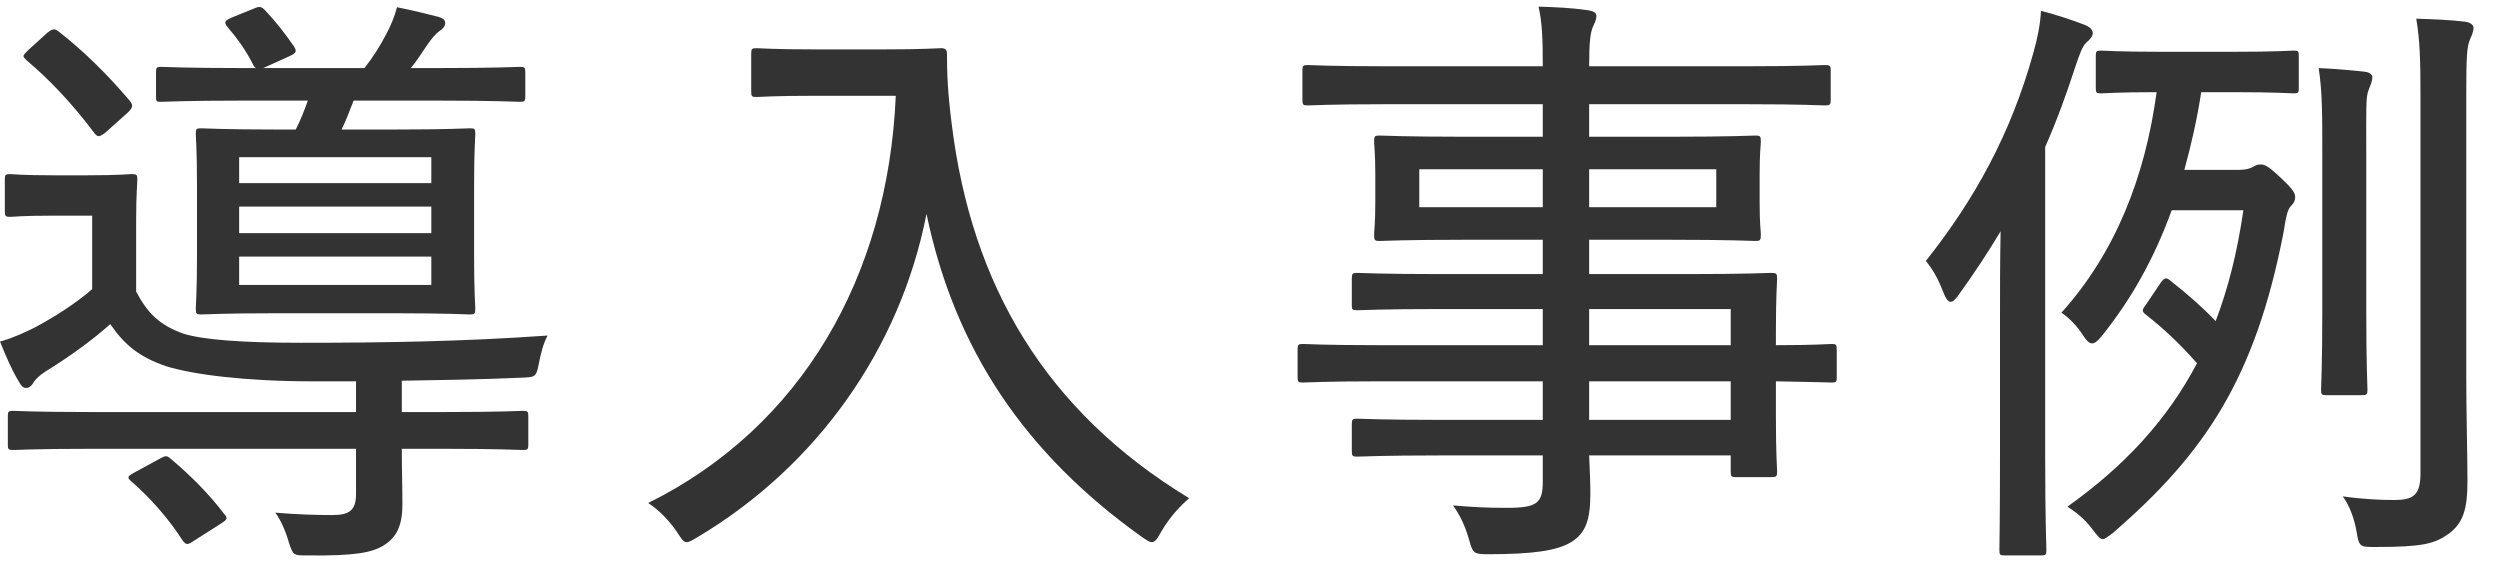
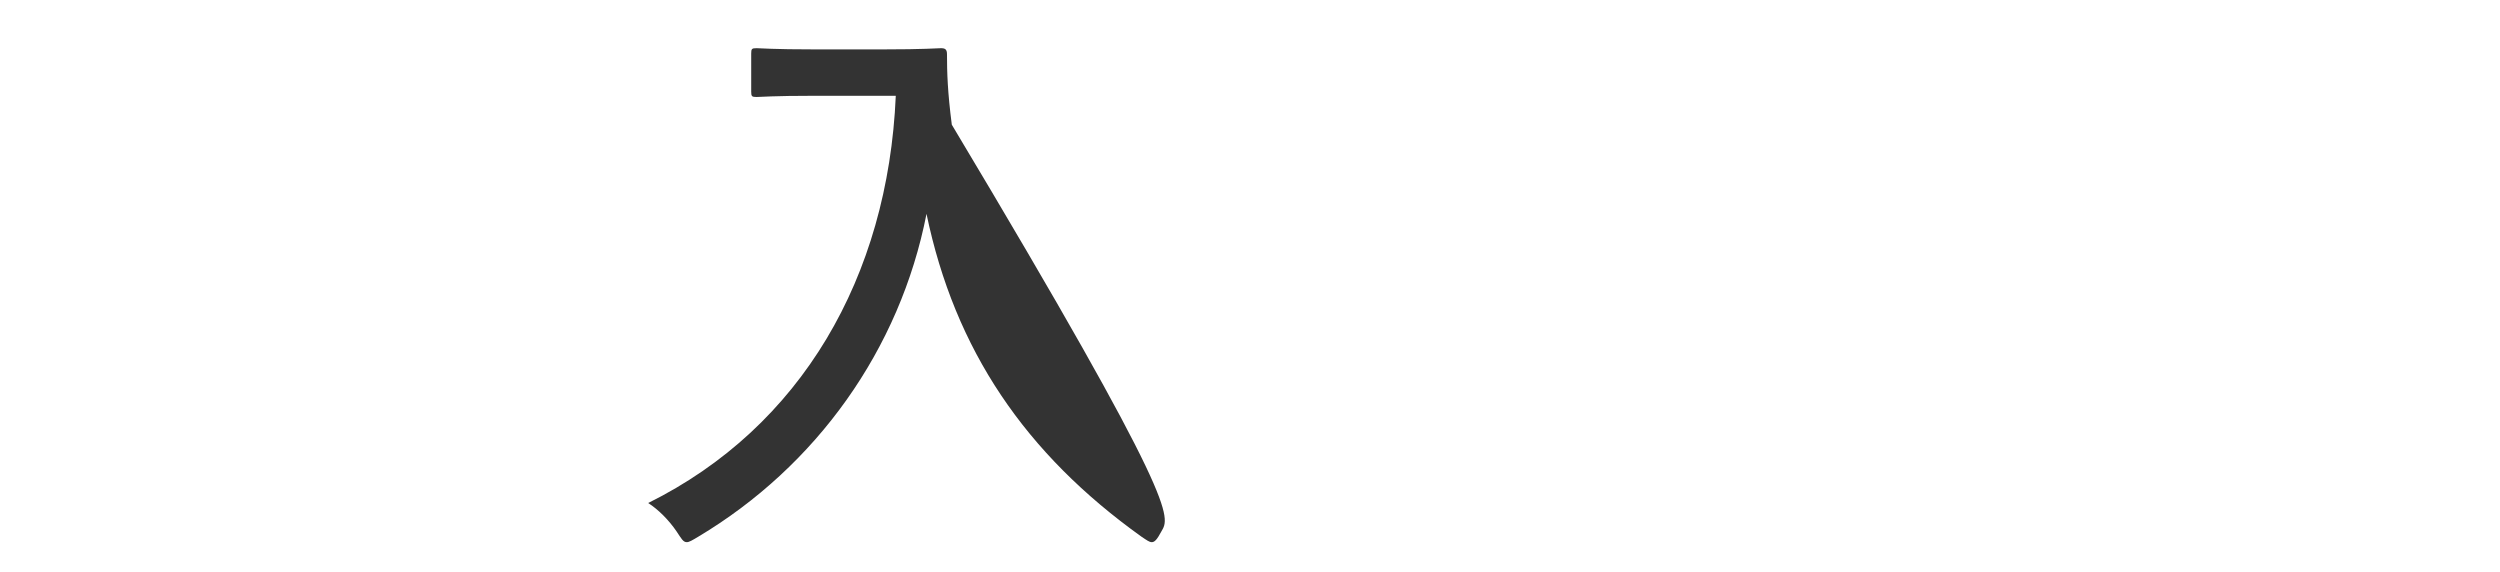
<svg xmlns="http://www.w3.org/2000/svg" width="83" height="19" viewBox="0 0 83 19" fill="none">
-   <path d="M72.52 5.64H74.32C74.54 5.64 74.7 5.6 74.8 5.54C74.9 5.48 74.96 5.46 75.06 5.46C75.2 5.46 75.34 5.54 75.74 5.92C76.1 6.26 76.2 6.4 76.2 6.54C76.2 6.66 76.16 6.74 76.06 6.84C75.96 6.94 75.9 7.14 75.82 7.68C74.88 12.56 73.2 15.06 70.14 17.7C69.98 17.82 69.88 17.9 69.82 17.9C69.72 17.9 69.64 17.8 69.46 17.56C69.18 17.2 68.94 17.02 68.64 16.82C70.52 15.48 71.94 13.96 72.94 12.06C72.32 11.36 71.84 10.92 71.26 10.46C71.18 10.4 71.14 10.36 71.14 10.3C71.14 10.26 71.18 10.2 71.24 10.12L71.74 9.38C71.86 9.22 71.92 9.2 72.06 9.32C72.64 9.78 73.1 10.18 73.56 10.66C73.98 9.56 74.28 8.36 74.48 6.98H72.1C71.52 8.58 70.76 9.94 69.76 11.18C69.62 11.34 69.54 11.4 69.46 11.4C69.36 11.4 69.28 11.32 69.16 11.14C68.96 10.82 68.7 10.56 68.44 10.38C70.24 8.38 71.22 5.86 71.6 3.06C70.3 3.06 69.86 3.1 69.76 3.1C69.6 3.1 69.58 3.08 69.58 2.92V1.86C69.58 1.7 69.6 1.68 69.76 1.68C69.88 1.68 70.32 1.72 71.8 1.72H74.12C75.58 1.72 76.04 1.68 76.16 1.68C76.3 1.68 76.32 1.7 76.32 1.86V2.92C76.32 3.08 76.3 3.1 76.16 3.1C76.04 3.1 75.58 3.06 74.12 3.06H73.08C72.94 3.98 72.74 4.84 72.52 5.64ZM66.4 15.14V10.48C66.4 9.72 66.4 8.66 66.42 7.68C66 8.38 65.54 9.08 65.02 9.8C64.92 9.94 64.84 10.02 64.76 10.02C64.68 10.02 64.6 9.92 64.5 9.66C64.34 9.24 64.16 8.94 63.94 8.66C65.56 6.62 66.76 4.44 67.5 1.78C67.64 1.3 67.74 0.8 67.76 0.36C68.3 0.5 68.72 0.64 69.2 0.82C69.36 0.88 69.48 0.98 69.48 1.1C69.48 1.2 69.4 1.3 69.26 1.42C69.14 1.54 69.06 1.74 68.9 2.22C68.6 3.14 68.28 4.02 67.9 4.88V15.14C67.9 17.22 67.94 18.16 67.94 18.26C67.94 18.42 67.92 18.44 67.76 18.44H66.56C66.4 18.44 66.38 18.42 66.38 18.26C66.38 18.14 66.4 17.22 66.4 15.14ZM81.88 3.18V12.48C81.88 13.7 81.92 15.12 81.92 15.98C81.92 16.9 81.78 17.36 81.3 17.72C80.82 18.06 80.42 18.16 78.86 18.16C78.36 18.16 78.32 18.16 78.24 17.66C78.16 17.2 78 16.78 77.78 16.48C78.5 16.58 79.08 16.6 79.48 16.6C80.1 16.6 80.36 16.46 80.36 15.72V3.2C80.36 1.96 80.34 1.36 80.22 0.62C80.82 0.64 81.34 0.66 81.84 0.72C82 0.74 82.12 0.82 82.12 0.92C82.12 1.06 82.06 1.18 82 1.32C81.9 1.54 81.88 1.92 81.88 3.18ZM77.1 10.36V5.1C77.1 3.74 77.1 3.06 76.98 2.26C77.5 2.28 78.14 2.34 78.5 2.38C78.68 2.4 78.76 2.48 78.76 2.56C78.76 2.72 78.7 2.82 78.64 2.98C78.54 3.22 78.56 3.6 78.56 5.06V10.36C78.56 12.08 78.6 12.82 78.6 12.94C78.6 13.1 78.58 13.12 78.4 13.12H77.24C77.08 13.12 77.06 13.1 77.06 12.94C77.06 12.82 77.1 12.08 77.1 10.36Z" fill="#333333" />
-   <path d="M51.22 12.66H45.78C43.98 12.66 43.36 12.7 43.26 12.7C43.1 12.7 43.08 12.68 43.08 12.52V11.62C43.08 11.44 43.1 11.42 43.26 11.42C43.36 11.42 43.98 11.46 45.78 11.46H51.22V10.26H47.84C45.86 10.26 45.18 10.3 45.06 10.3C44.9 10.3 44.88 10.28 44.88 10.14V9.26C44.88 9.08 44.9 9.06 45.06 9.06C45.18 9.06 45.86 9.1 47.84 9.1H51.22V7.96H48.62C46.62 7.96 45.92 8 45.8 8C45.64 8 45.62 7.98 45.62 7.78C45.62 7.68 45.66 7.44 45.66 6.72V5.78C45.66 5.06 45.62 4.82 45.62 4.7C45.62 4.52 45.64 4.5 45.8 4.5C45.92 4.5 46.62 4.54 48.62 4.54H51.22V3.46H46C44.16 3.46 43.52 3.5 43.42 3.5C43.26 3.5 43.24 3.48 43.24 3.3V2.34C43.24 2.18 43.26 2.16 43.42 2.16C43.52 2.16 44.16 2.2 46 2.2H51.22C51.22 1.26 51.2 0.76 51.08 0.22C51.68 0.24 52.18 0.26 52.72 0.34C52.88 0.36 53 0.42 53 0.52C53 0.68 52.94 0.76 52.88 0.9C52.8 1.1 52.76 1.4 52.76 2.2H58C59.84 2.2 60.46 2.16 60.58 2.16C60.76 2.16 60.78 2.18 60.78 2.34V3.3C60.78 3.48 60.76 3.5 60.58 3.5C60.46 3.5 59.84 3.46 58 3.46H52.76V4.54H55.46C57.46 4.54 58.16 4.5 58.28 4.5C58.44 4.5 58.46 4.52 58.46 4.7C58.46 4.82 58.42 5.06 58.42 5.78V6.72C58.42 7.44 58.46 7.68 58.46 7.78C58.46 7.98 58.44 8 58.28 8C58.16 8 57.46 7.96 55.46 7.96H52.76V9.1H56C58 9.1 58.7 9.06 58.8 9.06C58.98 9.06 59 9.08 59 9.26C59 9.36 58.96 9.8 58.96 11.02V11.46C60.22 11.46 60.72 11.42 60.82 11.42C60.96 11.42 60.98 11.44 60.98 11.62V12.52C60.98 12.68 60.96 12.7 60.82 12.7C60.72 12.7 60.22 12.68 58.96 12.66V13.84C58.96 15.08 59 15.54 59 15.66C59 15.82 58.98 15.84 58.8 15.84H57.64C57.48 15.84 57.46 15.82 57.46 15.66V15.12H52.76C52.78 15.58 52.8 16.02 52.8 16.38C52.8 17.28 52.64 17.7 52.16 18C51.7 18.28 50.9 18.4 49.42 18.4C48.94 18.4 48.9 18.38 48.78 17.94C48.66 17.52 48.5 17.14 48.24 16.78C48.96 16.84 49.34 16.86 50.04 16.86C51.04 16.86 51.22 16.7 51.22 15.98V15.12H47.86C45.84 15.12 45.18 15.16 45.06 15.16C44.9 15.16 44.88 15.14 44.88 14.96V14.1C44.88 13.92 44.9 13.9 45.06 13.9C45.18 13.9 45.84 13.94 47.86 13.94H51.22V12.66ZM52.76 13.94H57.46V12.66H52.76V13.94ZM57.46 10.26H52.76V11.46H57.46V10.26ZM56.98 6.88V5.62H52.76V6.88H56.98ZM47.12 6.88H51.22V5.62H47.12V6.88Z" fill="#333333" />
-   <path d="M27.06 1.64H29.3C30.7 1.64 31.12 1.6 31.24 1.6C31.38 1.6 31.44 1.64 31.44 1.8C31.44 2.4 31.46 3.06 31.6 4.14C32.26 9.46 34.7 13.64 39.48 16.54C39.18 16.8 38.84 17.16 38.56 17.64C38.42 17.9 38.34 18 38.24 18C38.16 18 38.08 17.94 37.9 17.82C34.04 15.06 31.7 11.62 30.76 7.1C29.88 11.6 27.1 15.48 23.18 17.82C22.98 17.94 22.88 18 22.8 18C22.68 18 22.62 17.88 22.46 17.64C22.2 17.26 21.86 16.92 21.52 16.7C26.6 14.18 29.48 9.2 29.74 3.18H27.06C25.66 3.18 25.24 3.22 25.12 3.22C24.96 3.22 24.94 3.2 24.94 3.04V1.78C24.94 1.62 24.96 1.6 25.12 1.6C25.24 1.6 25.66 1.64 27.06 1.64Z" fill="#333333" />
-   <path d="M10.22 3.34H8.12C6.14 3.34 5.46 3.38 5.36 3.38C5.2 3.38 5.18 3.38 5.18 3.22V2.4C5.18 2.24 5.2 2.22 5.36 2.22C5.46 2.22 6.14 2.26 8.12 2.26H8.5C8.44 2.22 8.44 2.22 8.4 2.14C8.18 1.7 7.9 1.3 7.54 0.88C7.42 0.72 7.48 0.68 7.7 0.58L8.44 0.28C8.62 0.2 8.68 0.22 8.8 0.34C9.14 0.7 9.44 1.08 9.76 1.54C9.86 1.7 9.84 1.76 9.62 1.86L8.74 2.26H12.1C12.4 1.88 12.62 1.52 12.82 1.14C12.96 0.88 13.1 0.56 13.18 0.24C13.68 0.34 14.18 0.46 14.56 0.56C14.7 0.6 14.78 0.66 14.78 0.76C14.78 0.88 14.7 0.96 14.58 1.04C14.46 1.12 14.32 1.3 14.22 1.44C14.02 1.72 13.86 2 13.64 2.26H14.48C16.46 2.26 17.14 2.22 17.26 2.22C17.42 2.22 17.44 2.24 17.44 2.4V3.2C17.44 3.36 17.42 3.38 17.26 3.38C17.14 3.38 16.46 3.34 14.48 3.34H11.74C11.6 3.7 11.48 4.02 11.34 4.3H13.08C14.88 4.3 15.48 4.26 15.6 4.26C15.76 4.26 15.78 4.28 15.78 4.44C15.78 4.56 15.74 4.98 15.74 6.14V8.52C15.74 9.7 15.78 10.14 15.78 10.24C15.78 10.42 15.76 10.44 15.6 10.44C15.48 10.44 14.88 10.4 13.08 10.4H9.18C7.42 10.4 6.8 10.44 6.68 10.44C6.52 10.44 6.5 10.42 6.5 10.24C6.5 10.12 6.54 9.7 6.54 8.52V6.14C6.54 4.98 6.5 4.56 6.5 4.44C6.5 4.28 6.52 4.26 6.68 4.26C6.8 4.26 7.42 4.3 9.18 4.3H9.82C9.98 3.98 10.1 3.68 10.22 3.34ZM14.32 9.46V8.52H7.94V9.46H14.32ZM7.94 7.74H14.32V6.86H7.94V7.74ZM7.94 5.22V6.08H14.32V5.22H7.94ZM14.76 14.9H13.34C13.34 15.58 13.36 16.12 13.36 16.74C13.36 17.5 13.14 17.86 12.72 18.12C12.34 18.34 11.82 18.46 10.2 18.44C9.74 18.44 9.74 18.44 9.6 18.04C9.48 17.62 9.32 17.26 9.14 17.02C9.84 17.08 10.5 17.1 11.04 17.1C11.6 17.1 11.82 16.94 11.82 16.4V14.9H3.02C1.16 14.9 0.56 14.94 0.44 14.94C0.28 14.94 0.26 14.92 0.26 14.76V13.82C0.26 13.66 0.28 13.64 0.44 13.64C0.56 13.64 1.16 13.68 3.02 13.68H11.82V12.66H10.36C8.18 12.66 6.42 12.44 5.52 12.16C4.64 11.86 4.14 11.46 3.66 10.76C3.06 11.3 2.28 11.86 1.5 12.34C1.32 12.46 1.18 12.58 1.1 12.72C1.04 12.82 0.96 12.88 0.86 12.88C0.76 12.88 0.7 12.8 0.62 12.66C0.38 12.26 0.22 11.88 0 11.34C0.44 11.22 0.86 11.02 1.14 10.88C1.78 10.54 2.48 10.1 3.06 9.6V7.16H1.74C0.7 7.16 0.44 7.2 0.34 7.2C0.18 7.2 0.16 7.18 0.16 7V5.96C0.16 5.8 0.18 5.78 0.34 5.78C0.44 5.78 0.7 5.82 1.74 5.82H2.92C3.96 5.82 4.24 5.78 4.36 5.78C4.54 5.78 4.56 5.8 4.56 5.96C4.56 6.08 4.52 6.44 4.52 7.34V9.68C4.9 10.4 5.3 10.8 6.1 11.08C6.74 11.28 8.04 11.38 9.98 11.38C12.7 11.38 15.38 11.34 18.18 11.14C18.04 11.4 17.96 11.72 17.9 12.02C17.8 12.52 17.8 12.52 17.3 12.54C15.92 12.6 14.58 12.62 13.34 12.64V13.68H14.76C16.62 13.68 17.24 13.64 17.36 13.64C17.52 13.64 17.54 13.66 17.54 13.82V14.76C17.54 14.92 17.52 14.94 17.36 14.94C17.24 14.94 16.62 14.9 14.76 14.9ZM0.94 1.66L1.58 1.08C1.74 0.96 1.8 0.94 1.94 1.04C2.76 1.68 3.56 2.46 4.32 3.36C4.42 3.5 4.42 3.56 4.24 3.74L3.5 4.4C3.4 4.48 3.32 4.52 3.28 4.52C3.22 4.52 3.18 4.48 3.12 4.4C2.38 3.42 1.64 2.64 0.88 2C0.82 1.94 0.78 1.9 0.78 1.86C0.78 1.82 0.84 1.76 0.94 1.66ZM4.44 15.7L5.32 15.22C5.5 15.12 5.54 15.12 5.68 15.24C6.34 15.8 6.94 16.4 7.44 17.06C7.5 17.12 7.52 17.16 7.52 17.2C7.52 17.26 7.46 17.3 7.34 17.38L6.46 17.94C6.34 18.02 6.28 18.06 6.22 18.06C6.16 18.06 6.12 18.02 6.06 17.94C5.6 17.22 5 16.54 4.36 15.98C4.22 15.86 4.22 15.82 4.44 15.7Z" fill="#333333" />
+   <path d="M27.06 1.64H29.3C30.7 1.64 31.12 1.6 31.24 1.6C31.38 1.6 31.44 1.64 31.44 1.8C31.44 2.4 31.46 3.06 31.6 4.14C39.18 16.8 38.84 17.16 38.56 17.64C38.42 17.9 38.34 18 38.24 18C38.16 18 38.08 17.94 37.9 17.82C34.04 15.06 31.7 11.62 30.76 7.1C29.88 11.6 27.1 15.48 23.18 17.82C22.98 17.94 22.88 18 22.8 18C22.68 18 22.62 17.88 22.46 17.64C22.2 17.26 21.86 16.92 21.52 16.7C26.6 14.18 29.48 9.2 29.74 3.18H27.06C25.66 3.18 25.24 3.22 25.12 3.22C24.96 3.22 24.94 3.2 24.94 3.04V1.78C24.94 1.62 24.96 1.6 25.12 1.6C25.24 1.6 25.66 1.64 27.06 1.64Z" fill="#333333" />
</svg>